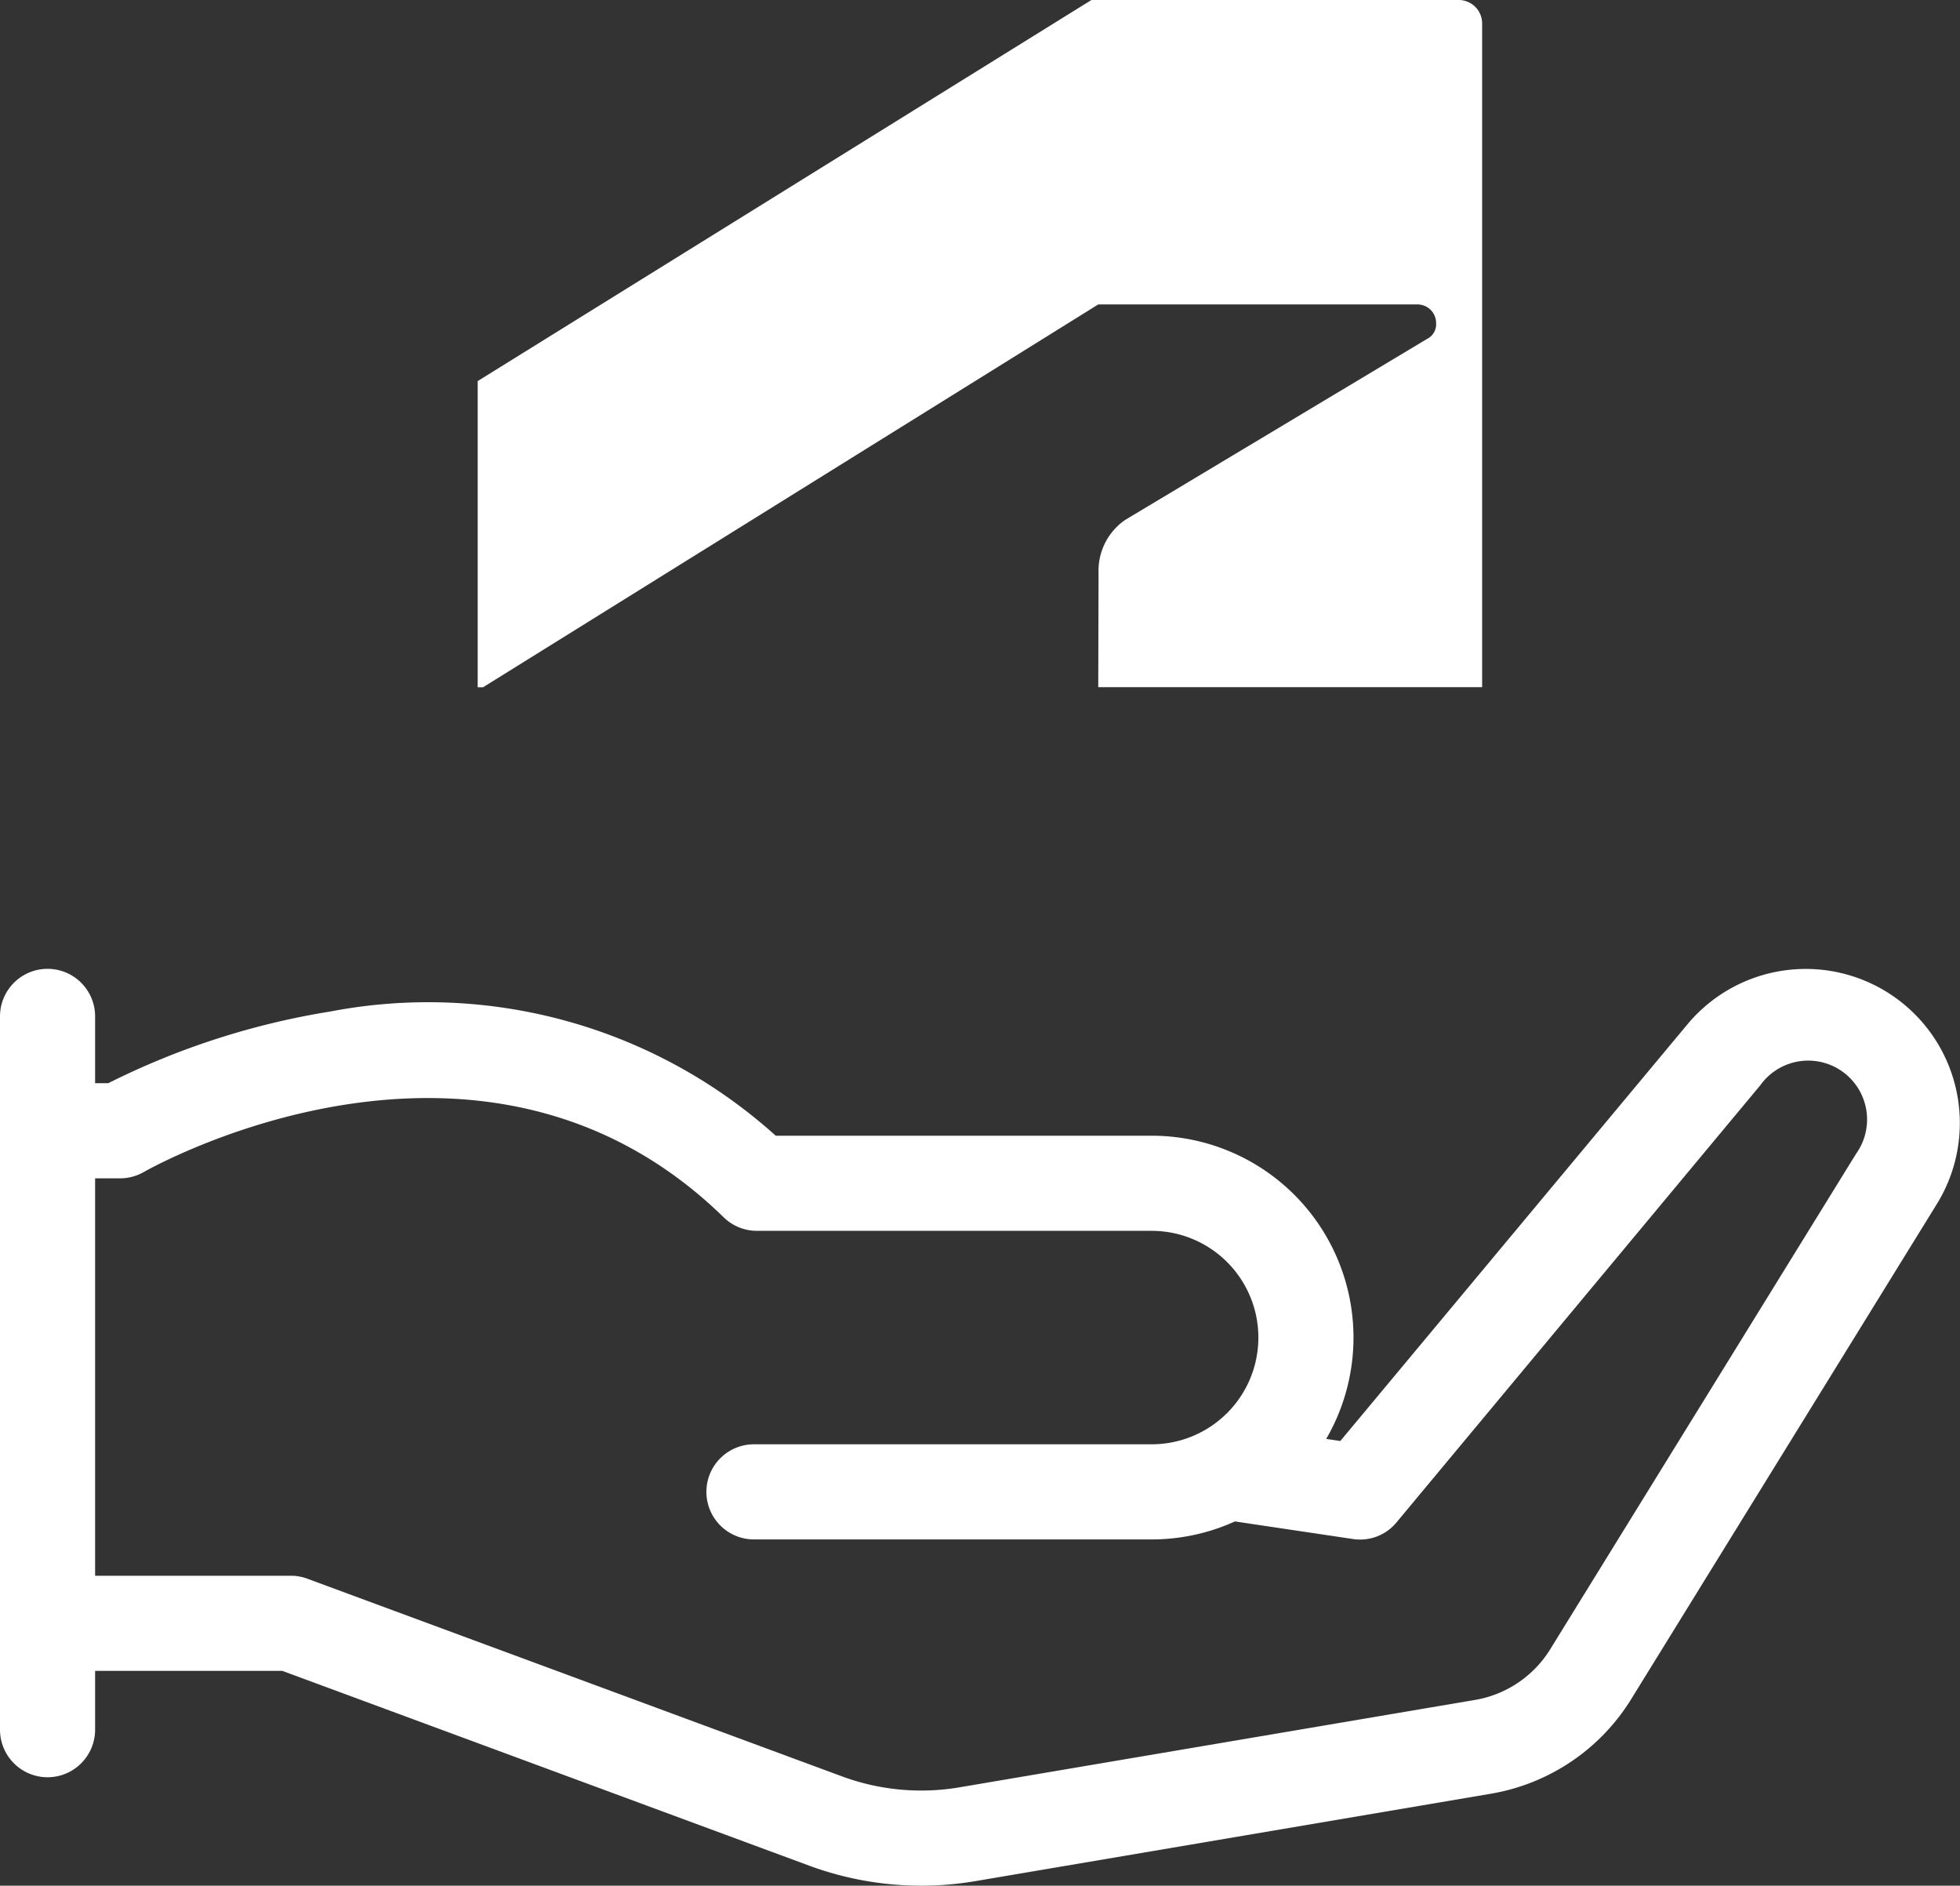
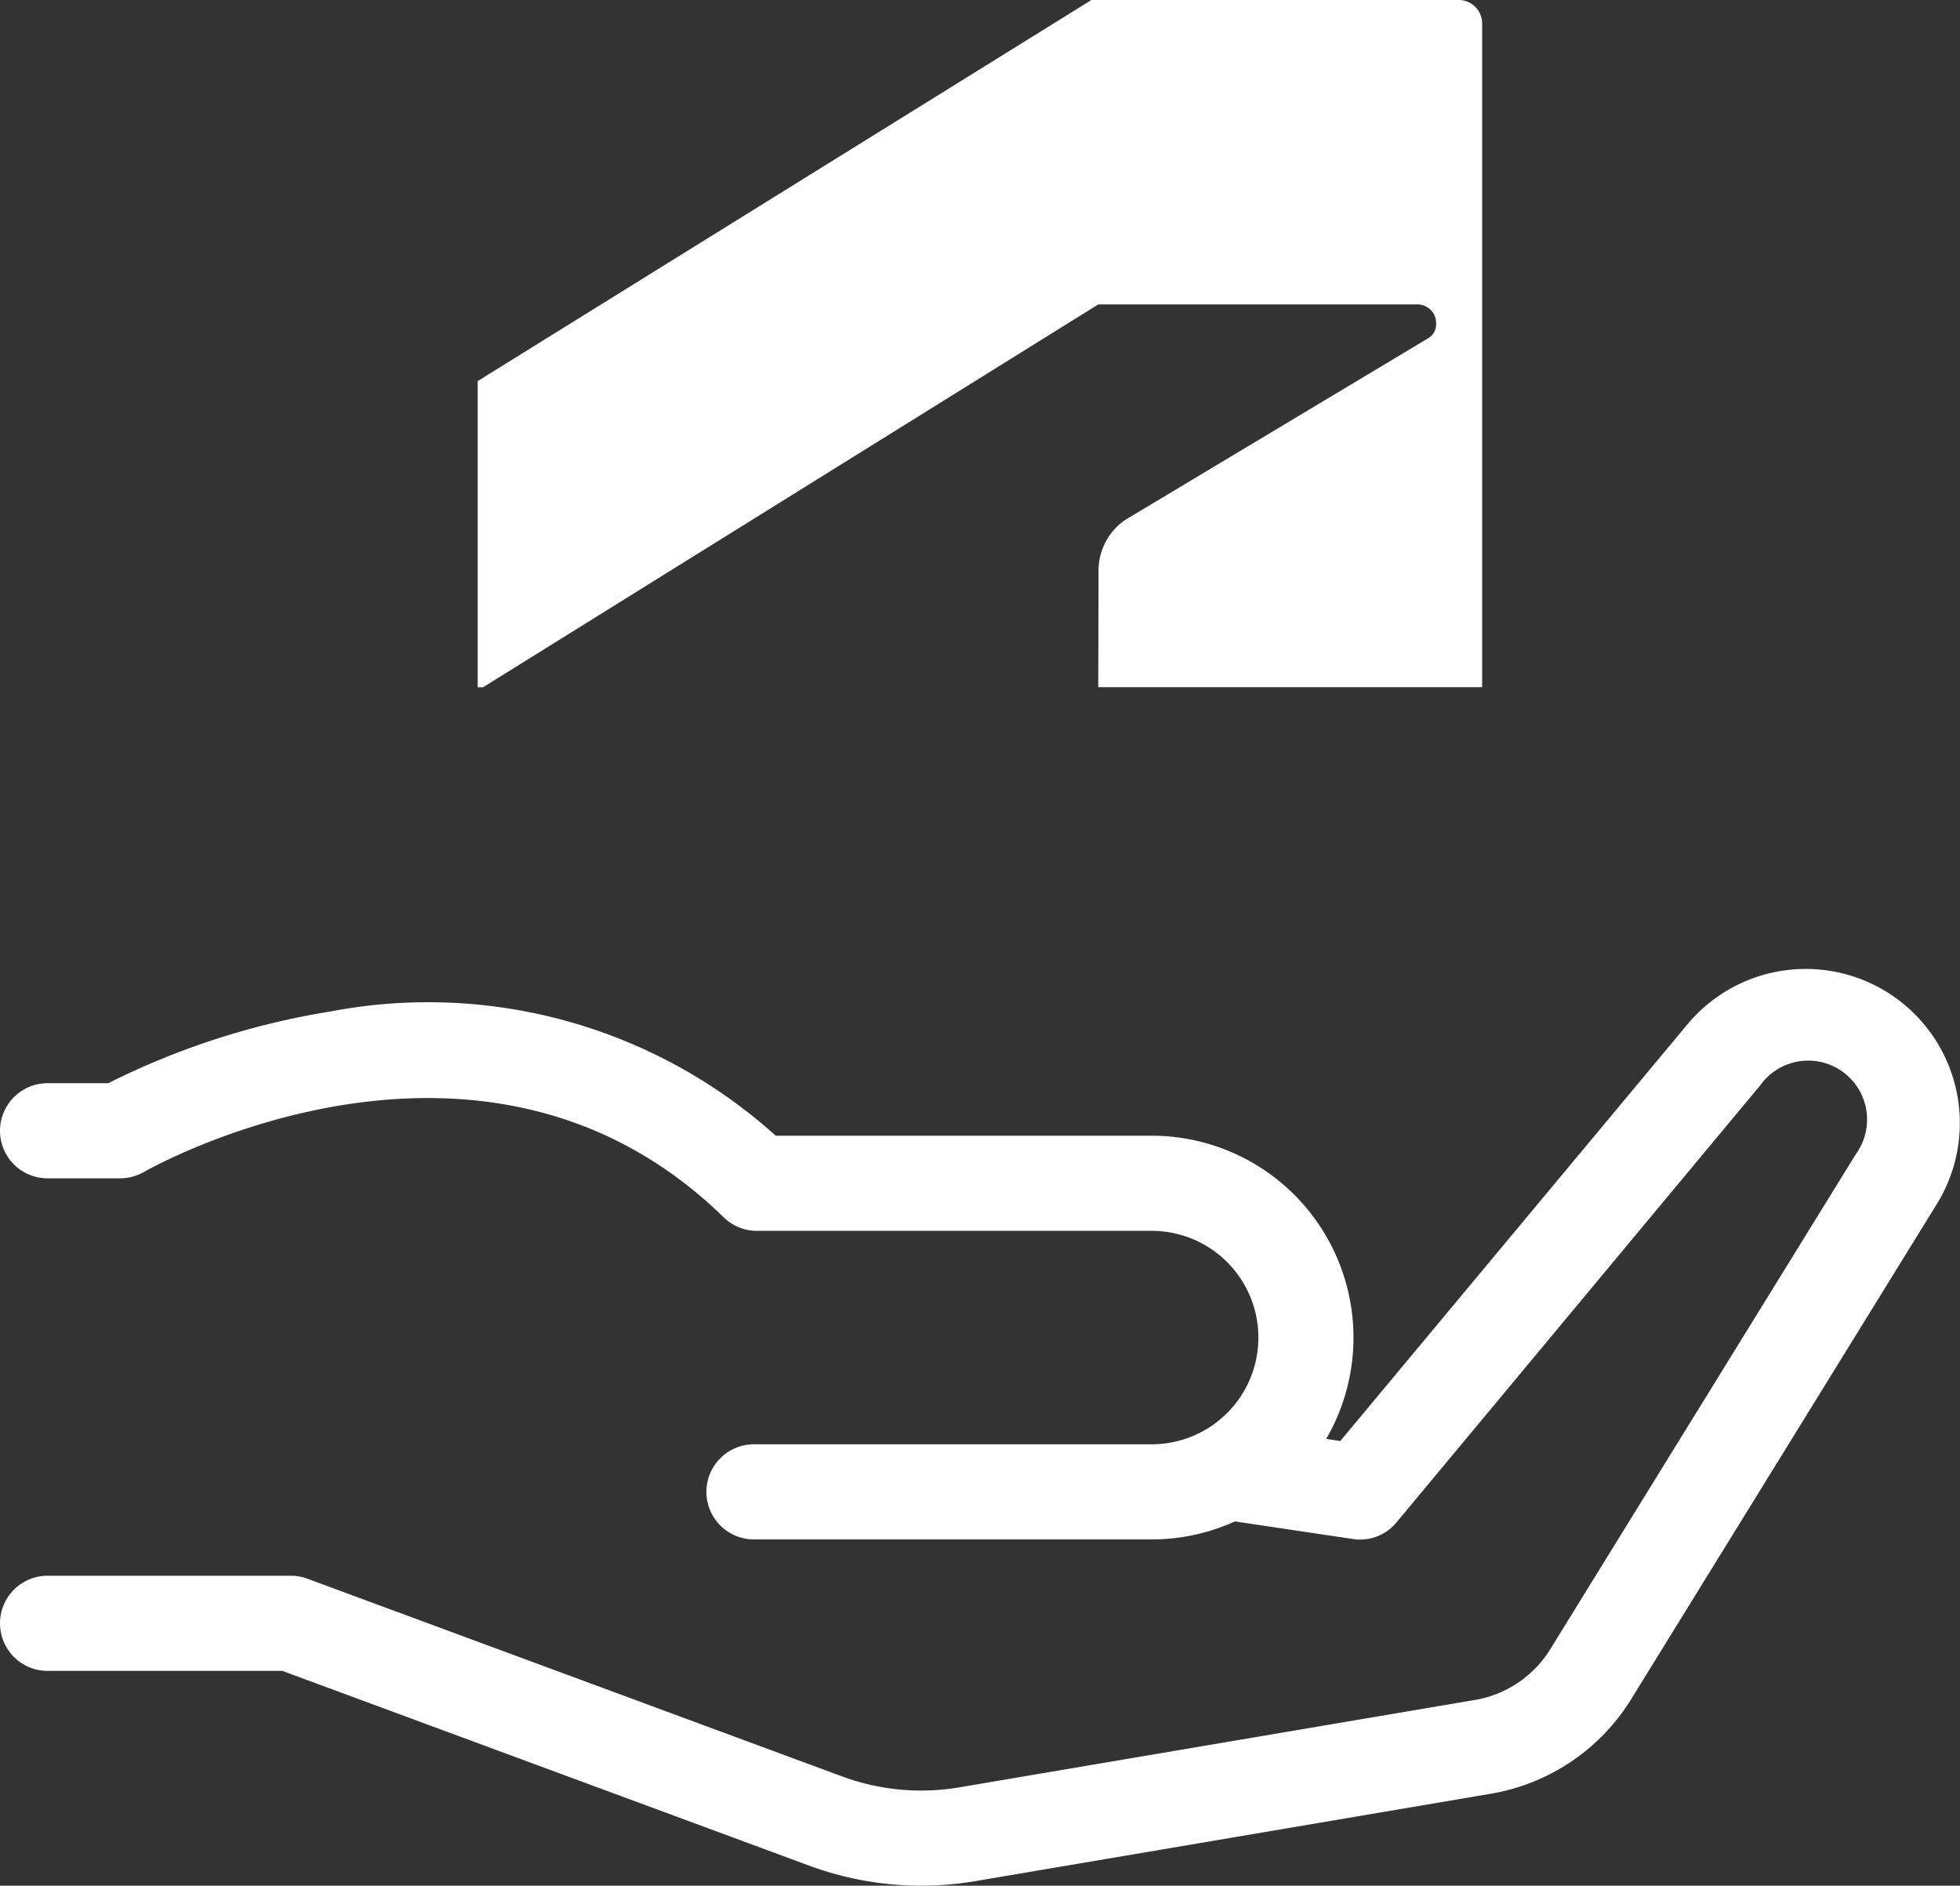
<svg xmlns="http://www.w3.org/2000/svg" width="56.672" height="54.509" viewBox="0 0 56.672 54.509">
  <rect x="0" y="0" width="56.672" height="54.509" fill="#333333" stroke="none" />
  <defs>
    <clipPath id="clip-path">
      <rect id="Rectángulo_109" data-name="Rectángulo 109" width="56.672" height="54.509" transform="translate(0 0)" fill="none" />
    </clipPath>
  </defs>
  <g id="Grupo_115" data-name="Grupo 115" transform="translate(0 0)" clip-path="url(#clip-path)">
    <path id="Trazado_160" data-name="Trazado 160" d="M33.3,44.5H21.8a1.375,1.375,0,1,1,0-2.75H33.3a3.085,3.085,0,0,0,0-6.17H21.885a1.377,1.377,0,0,1-.96-.391c-6.93-6.761-16.372-1.533-16.77-1.308a1.376,1.376,0,0,1-.68.181h-2.1a1.375,1.375,0,1,1,0-2.75H3.131a22.123,22.123,0,0,1,6.418-2.072,15.021,15.021,0,0,1,12.881,3.59H33.3a5.835,5.835,0,0,1,0,11.67" fill="#fff" />
    <path id="Trazado_161" data-name="Trazado 161" d="M26.637,54.509a9.349,9.349,0,0,1-3.244-.58L8.164,48.3H1.375a1.375,1.375,0,0,1,0-2.75H8.41a1.363,1.363,0,0,1,.477.085l15.46,5.715a6.609,6.609,0,0,0,3.39.317L42.649,49.14a3.183,3.183,0,0,0,2.174-1.464l8.843-14.322A1.7,1.7,0,0,0,50.9,31.369L40.378,44.009a1.364,1.364,0,0,1-1.26.479l-3.841-.572a1.375,1.375,0,0,1,.4-2.72l3.077.459L48.792,29.609a4.455,4.455,0,0,1,7.214,5.19L47.163,49.12a5.932,5.932,0,0,1-4.055,2.731L28.2,54.378a9.285,9.285,0,0,1-1.559.131" fill="#fff" />
-     <path id="Trazado_162" data-name="Trazado 162" d="M1.375,51.375A1.376,1.376,0,0,1,0,50V29.381a1.375,1.375,0,0,1,2.75,0V50a1.376,1.376,0,0,1-1.375,1.375" fill="#fff" />
    <path id="Trazado_163" data-name="Trazado 163" d="M13.967,19.867,31.756,8.8h9.228a.539.539,0,0,1,.54.539.473.473,0,0,1-.256.455l-8.737,5.237a1.782,1.782,0,0,0-.767,1.533l-.009,3.3h11.1V.681A.679.679,0,0,0,42.148,0H31.558L13.812,11.016v8.851Z" fill="#fff" />
  </g>
</svg>